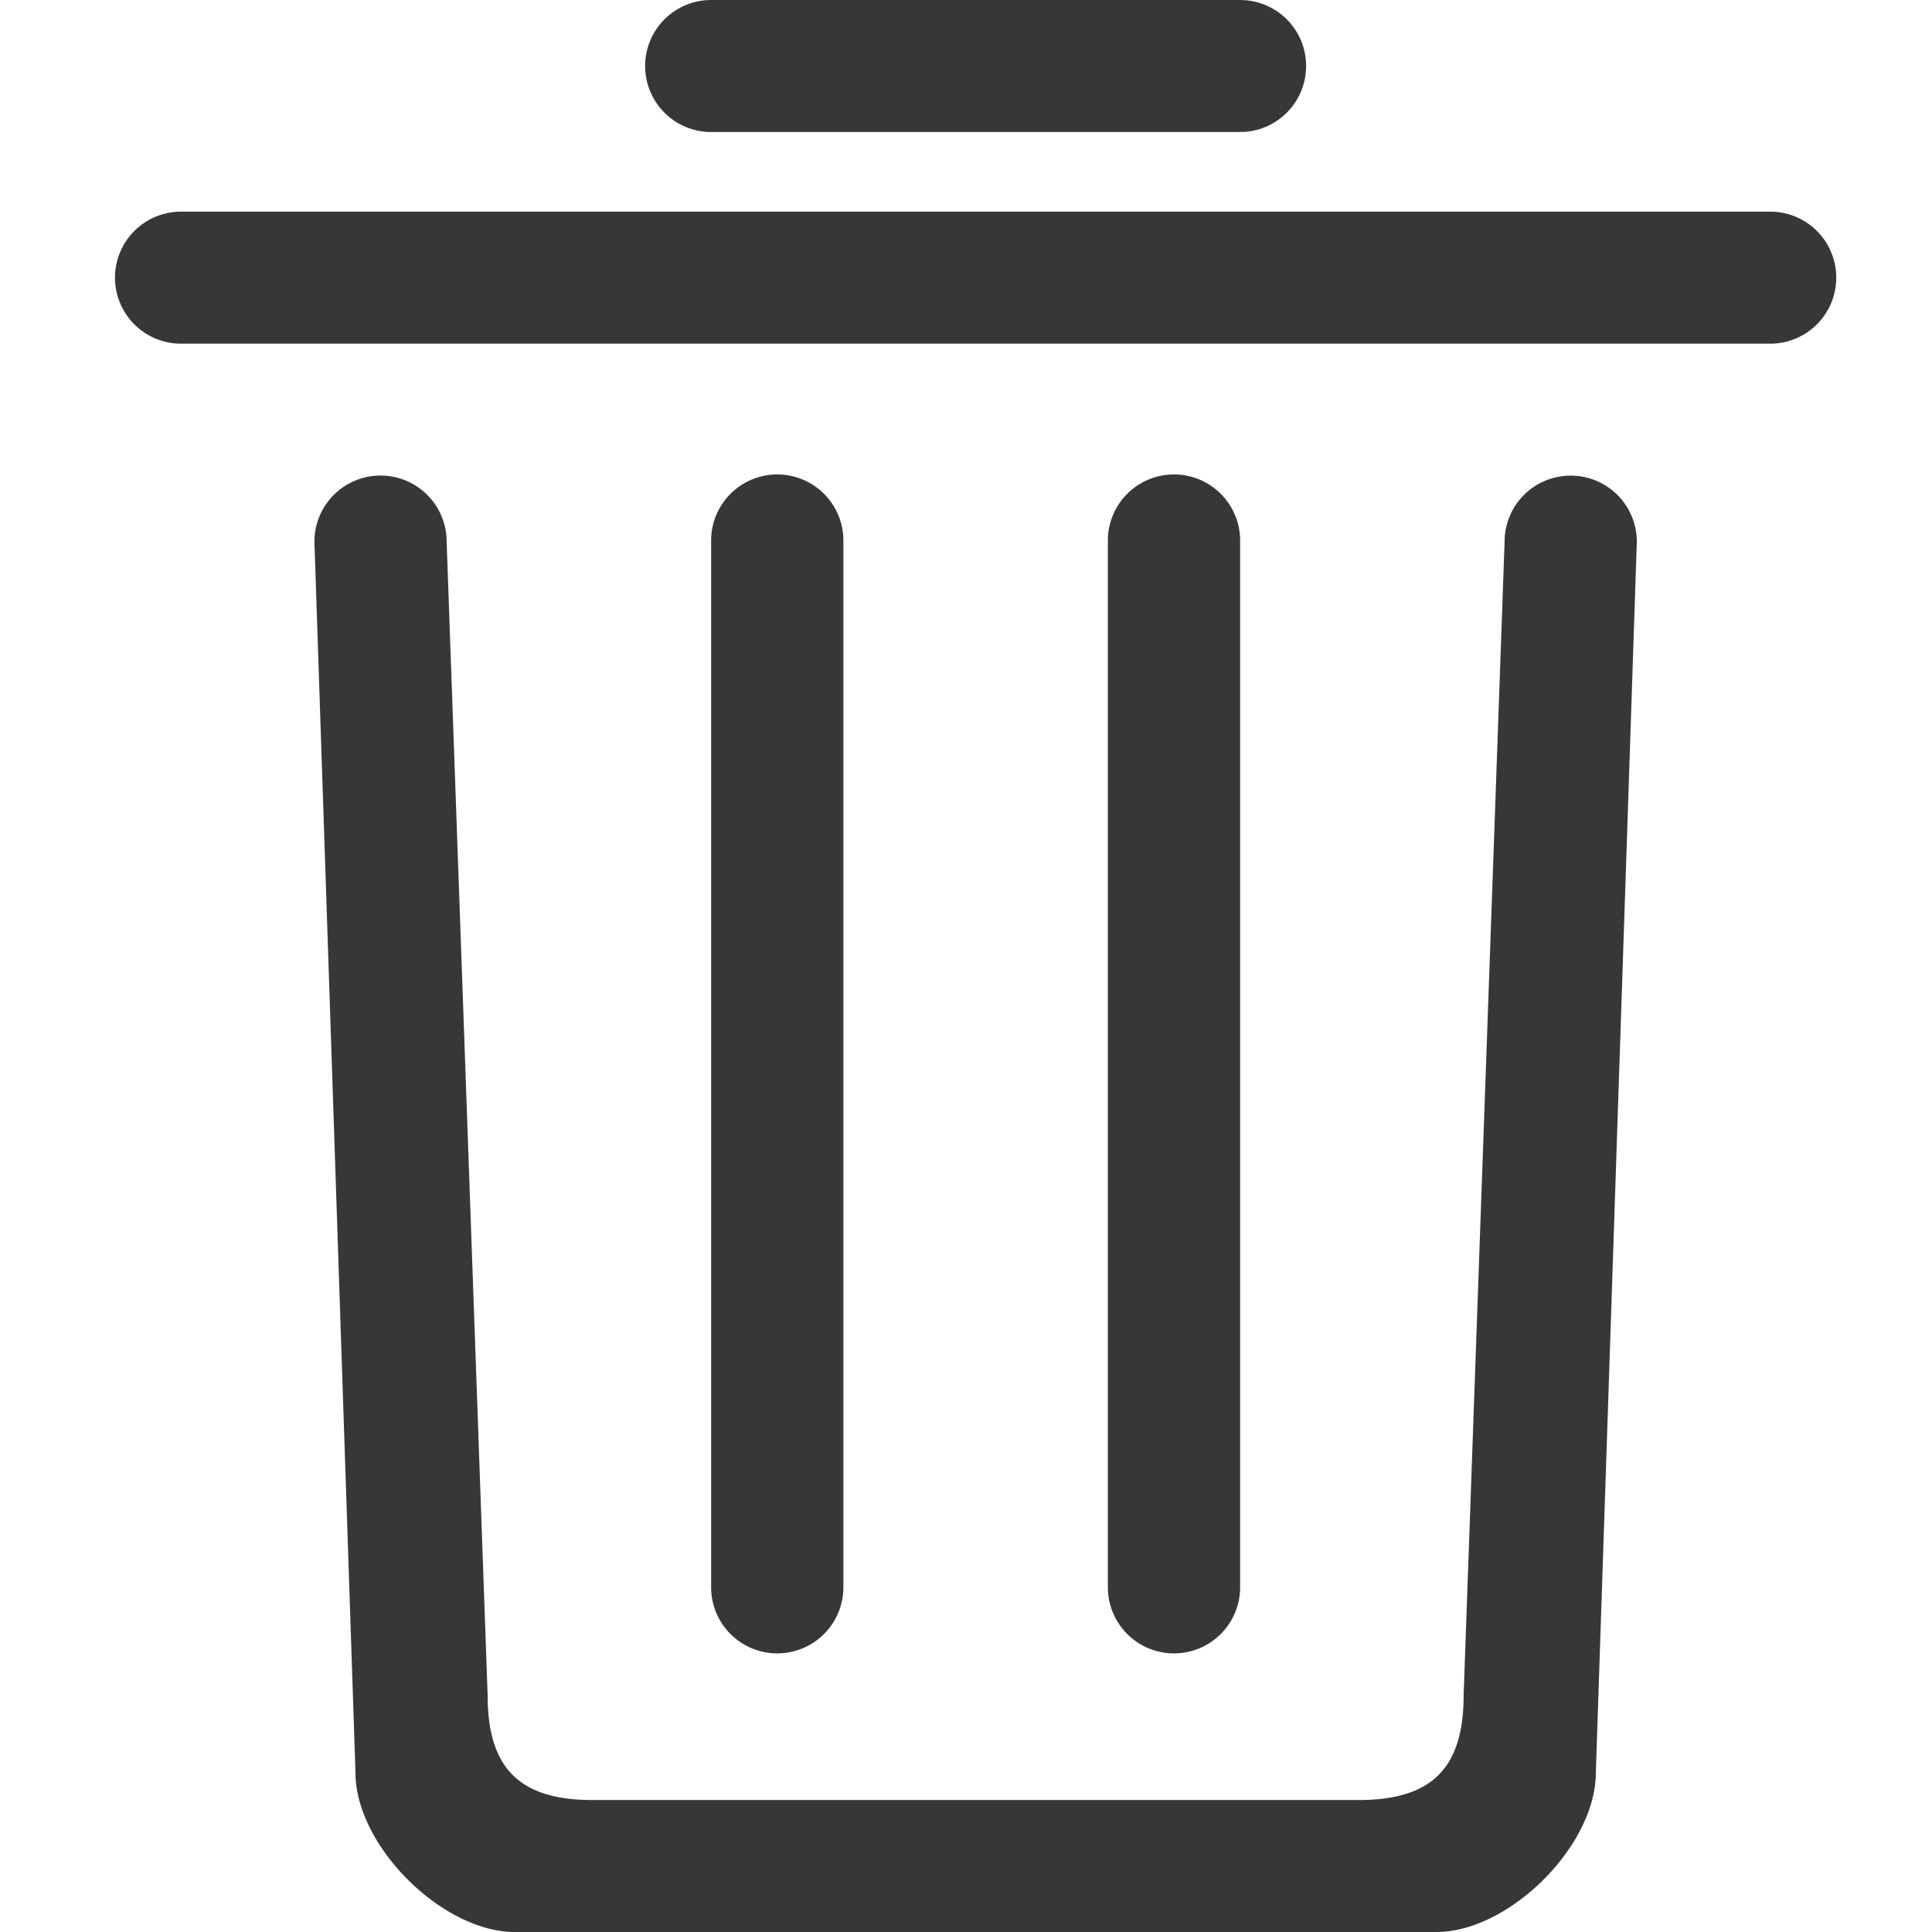
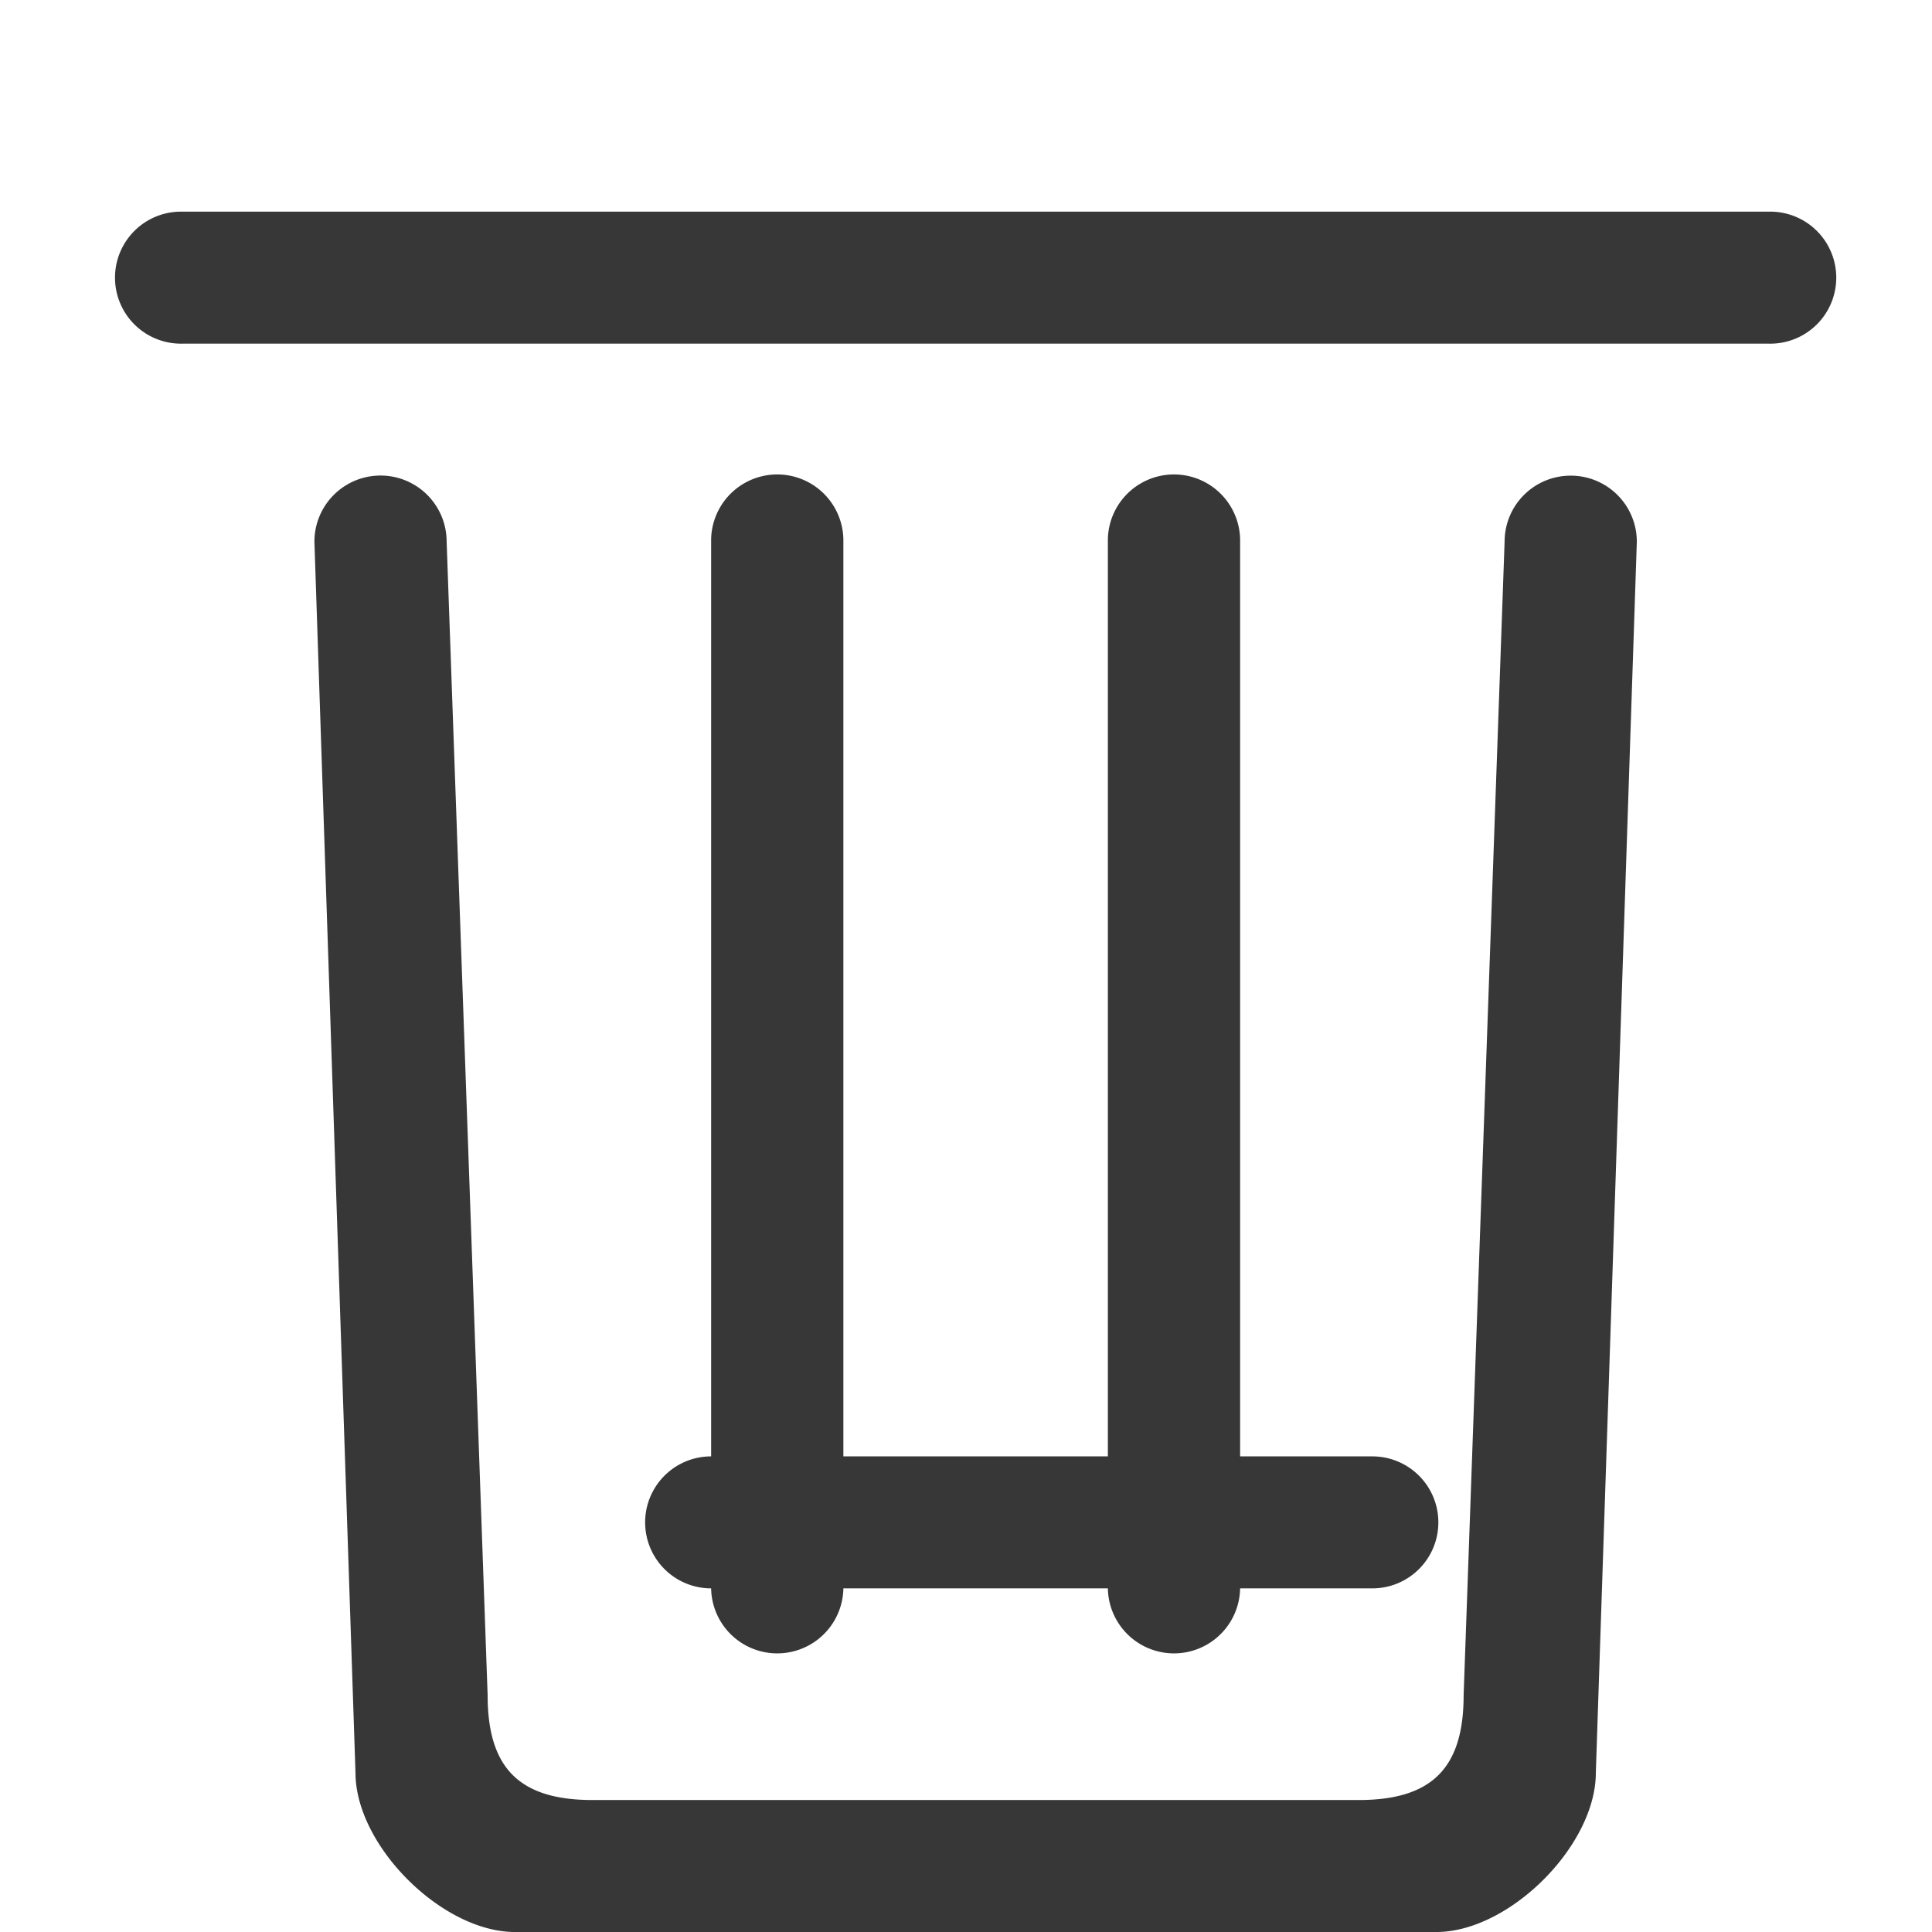
<svg xmlns="http://www.w3.org/2000/svg" version="1.1" width="100" height="100" viewBox="0 0 100 100">
-   <path d="M43.653,82.214V27.922a3.423,3.423,0,0,0-6.845,0V82.214a3.423,3.423,0,0,0,6.845,0h0ZM36.808,6.833h27.38a3.416,3.416,0,1,0,0-6.832H36.808a3.416,3.416,0,1,0,0,6.832h0ZM81.3,24.62a3.416,3.416,0,0,0-3.422,3.416L75.757,87.748c0,3.773-1.651,5.421-5.431,5.421H30.671c-3.78,0-5.431-1.647-5.431-5.421L23.118,28.036a3.422,3.422,0,0,0-6.844,0L18.4,91.757c0,3.773,4.479,8.244,8.258,8.244H74.342c3.779,0,8.258-4.471,8.258-8.244l2.122-63.721A3.418,3.418,0,0,0,81.3,24.62h0ZM91.568,10.955H9.428a3.417,3.417,0,1,0,0,6.833H91.569a3.417,3.417,0,1,0,0-6.833h0Zm-27.38,71.26V27.922a3.423,3.423,0,0,0-6.845,0V82.214a3.423,3.423,0,0,0,6.845,0h0Zm0,0" fill="#373737" />
+   <path d="M43.653,82.214V27.922a3.423,3.423,0,0,0-6.845,0V82.214a3.423,3.423,0,0,0,6.845,0h0Zh27.38a3.416,3.416,0,1,0,0-6.832H36.808a3.416,3.416,0,1,0,0,6.832h0ZM81.3,24.62a3.416,3.416,0,0,0-3.422,3.416L75.757,87.748c0,3.773-1.651,5.421-5.431,5.421H30.671c-3.78,0-5.431-1.647-5.431-5.421L23.118,28.036a3.422,3.422,0,0,0-6.844,0L18.4,91.757c0,3.773,4.479,8.244,8.258,8.244H74.342c3.779,0,8.258-4.471,8.258-8.244l2.122-63.721A3.418,3.418,0,0,0,81.3,24.62h0ZM91.568,10.955H9.428a3.417,3.417,0,1,0,0,6.833H91.569a3.417,3.417,0,1,0,0-6.833h0Zm-27.38,71.26V27.922a3.423,3.423,0,0,0-6.845,0V82.214a3.423,3.423,0,0,0,6.845,0h0Zm0,0" fill="#373737" />
</svg>